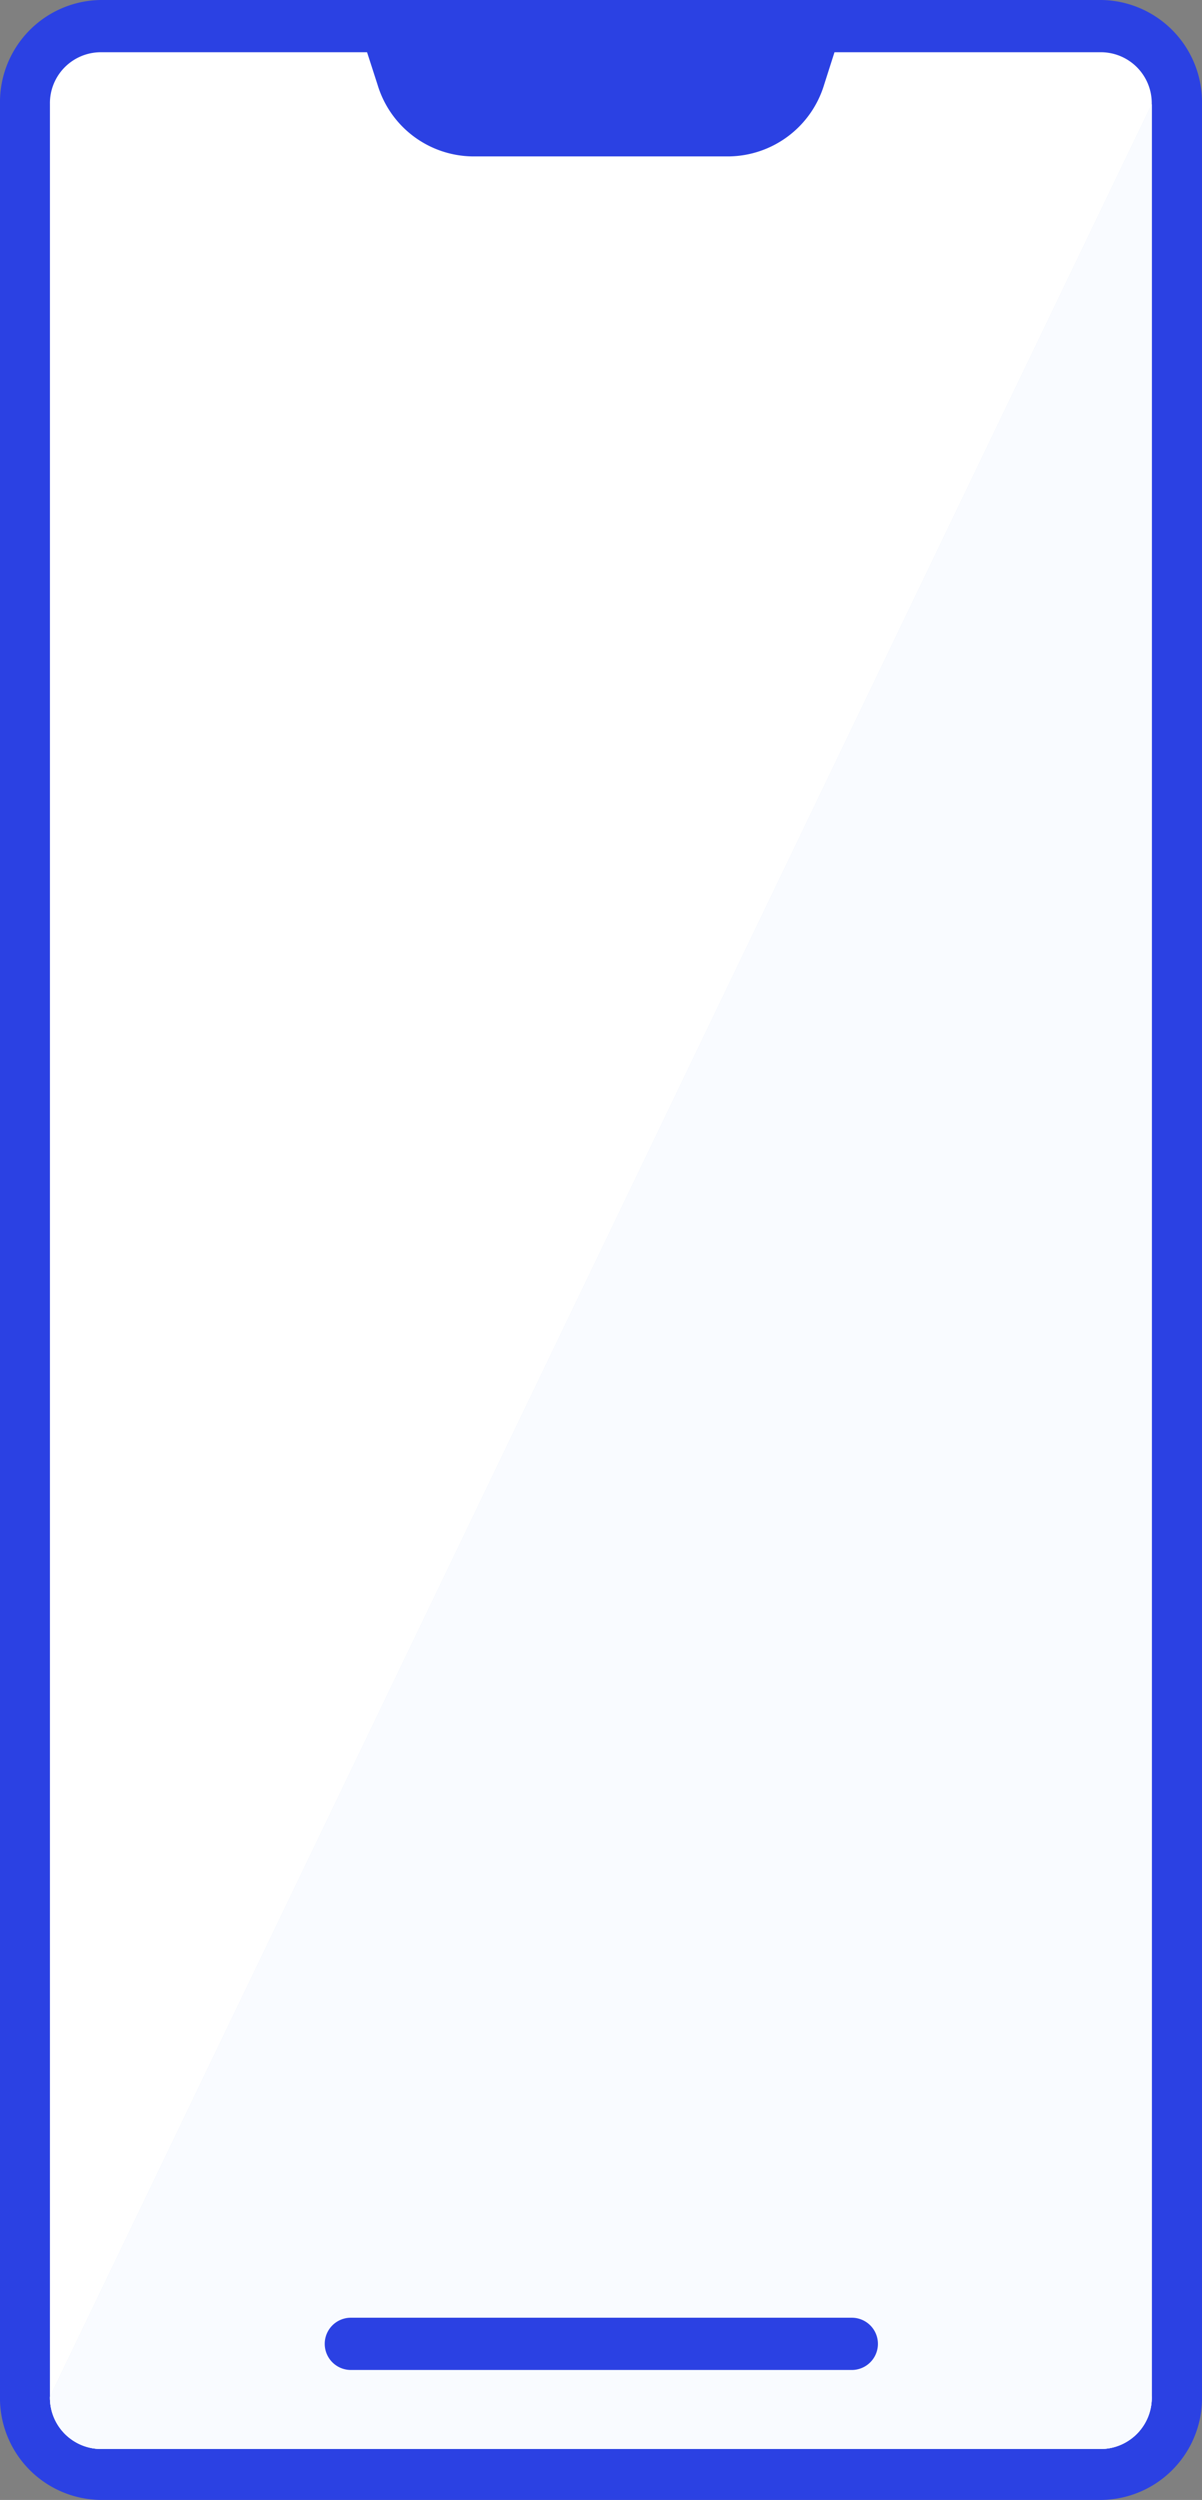
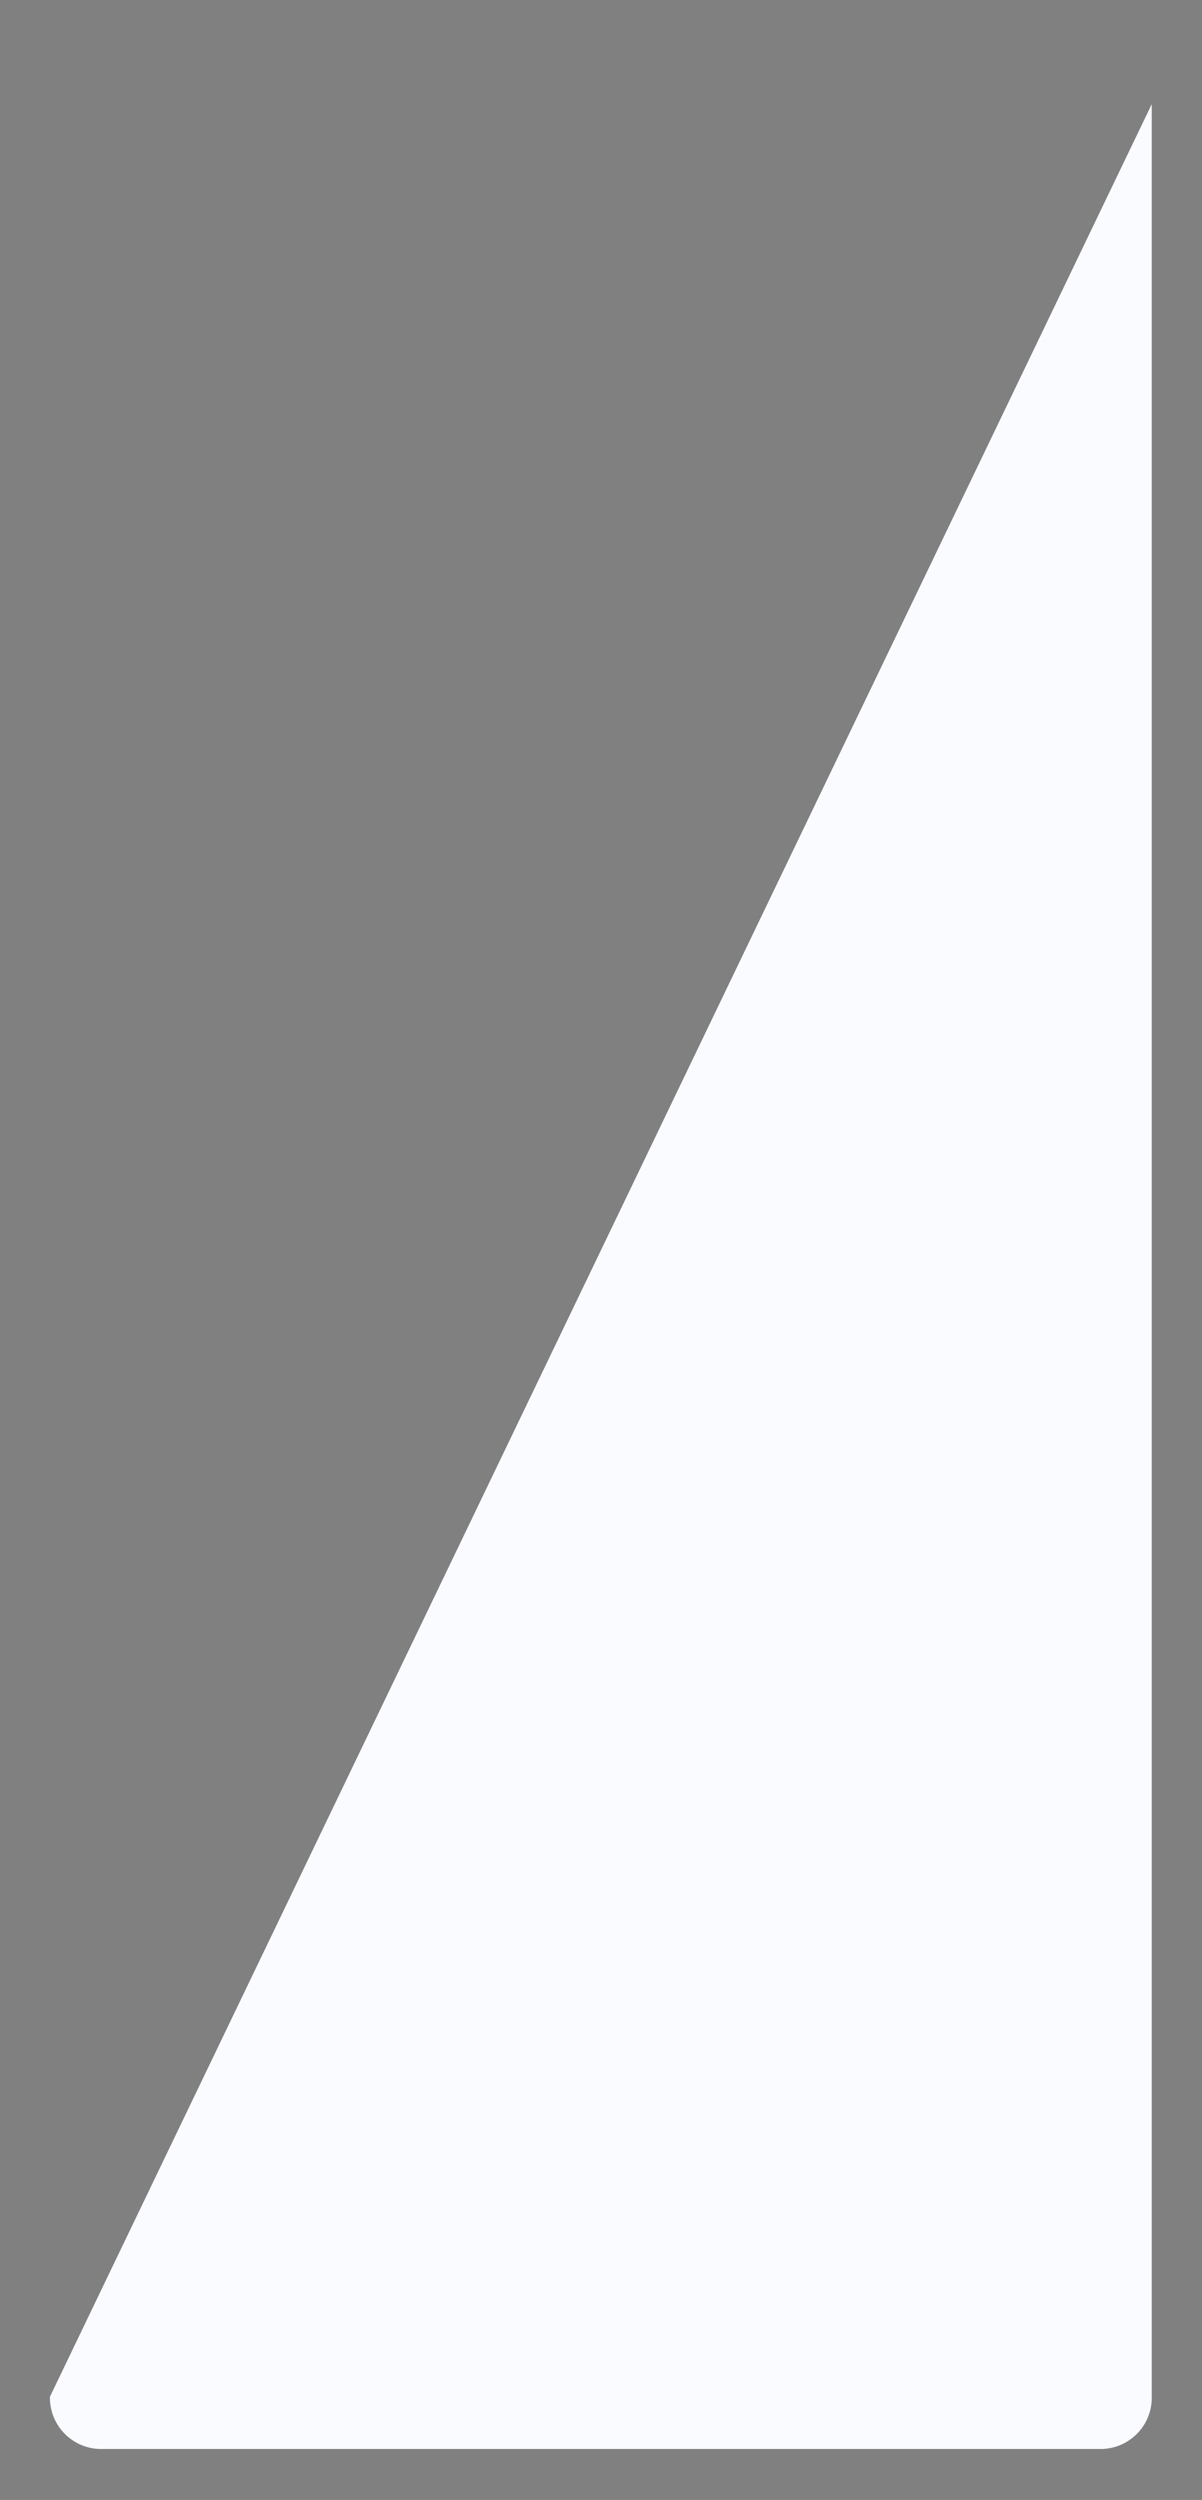
<svg xmlns="http://www.w3.org/2000/svg" id="Layer_1" data-name="Layer 1" viewBox="0 0 36.83 76.56">
  <rect x="0" y="0" width="36.83" height="76.56" fill="#808080" stroke="none" />
  <defs>
    <style>.cls-1{fill:#2b41e3;}.cls-2{fill:#fff;}.cls-3{fill:#e4eaf5;}.cls-4{fill:#f9fbff;}</style>
  </defs>
-   <path class="cls-1" d="M33.76,76.56H3.07A3.12,3.12,0,0,1,0,73.37V3.19A3.13,3.13,0,0,1,3.07,0H33.76a3.13,3.13,0,0,1,3.07,3.19V73.37A3.12,3.12,0,0,1,33.76,76.56Z" />
-   <path class="cls-2" d="M33.76,75H3.07a1.57,1.57,0,0,1-1.54-1.6V3.19A1.56,1.56,0,0,1,3.07,1.6H33.76a1.56,1.56,0,0,1,1.53,1.59V73.37A1.57,1.57,0,0,1,33.76,75Z" />
-   <path class="cls-3" d="M35.29,3.19V73.37A1.57,1.57,0,0,1,33.76,75H3.07a1.57,1.57,0,0,1-1.54-1.6Z" />
-   <path class="cls-1" d="M22.33,4.79H14.48A3.08,3.08,0,0,1,11.57,2.6L10.73,0H26.08l-.83,2.6A3.09,3.09,0,0,1,22.33,4.79Z" />
  <path class="cls-4" d="M35.29,3.19V73.37A1.57,1.57,0,0,1,33.76,75H3.07a1.57,1.57,0,0,1-1.54-1.6Z" />
-   <path class="cls-1" d="M26.1,72.58H10.75a.8.8,0,0,1,0-1.6H26.1a.8.8,0,0,1,0,1.6Z" />
</svg>